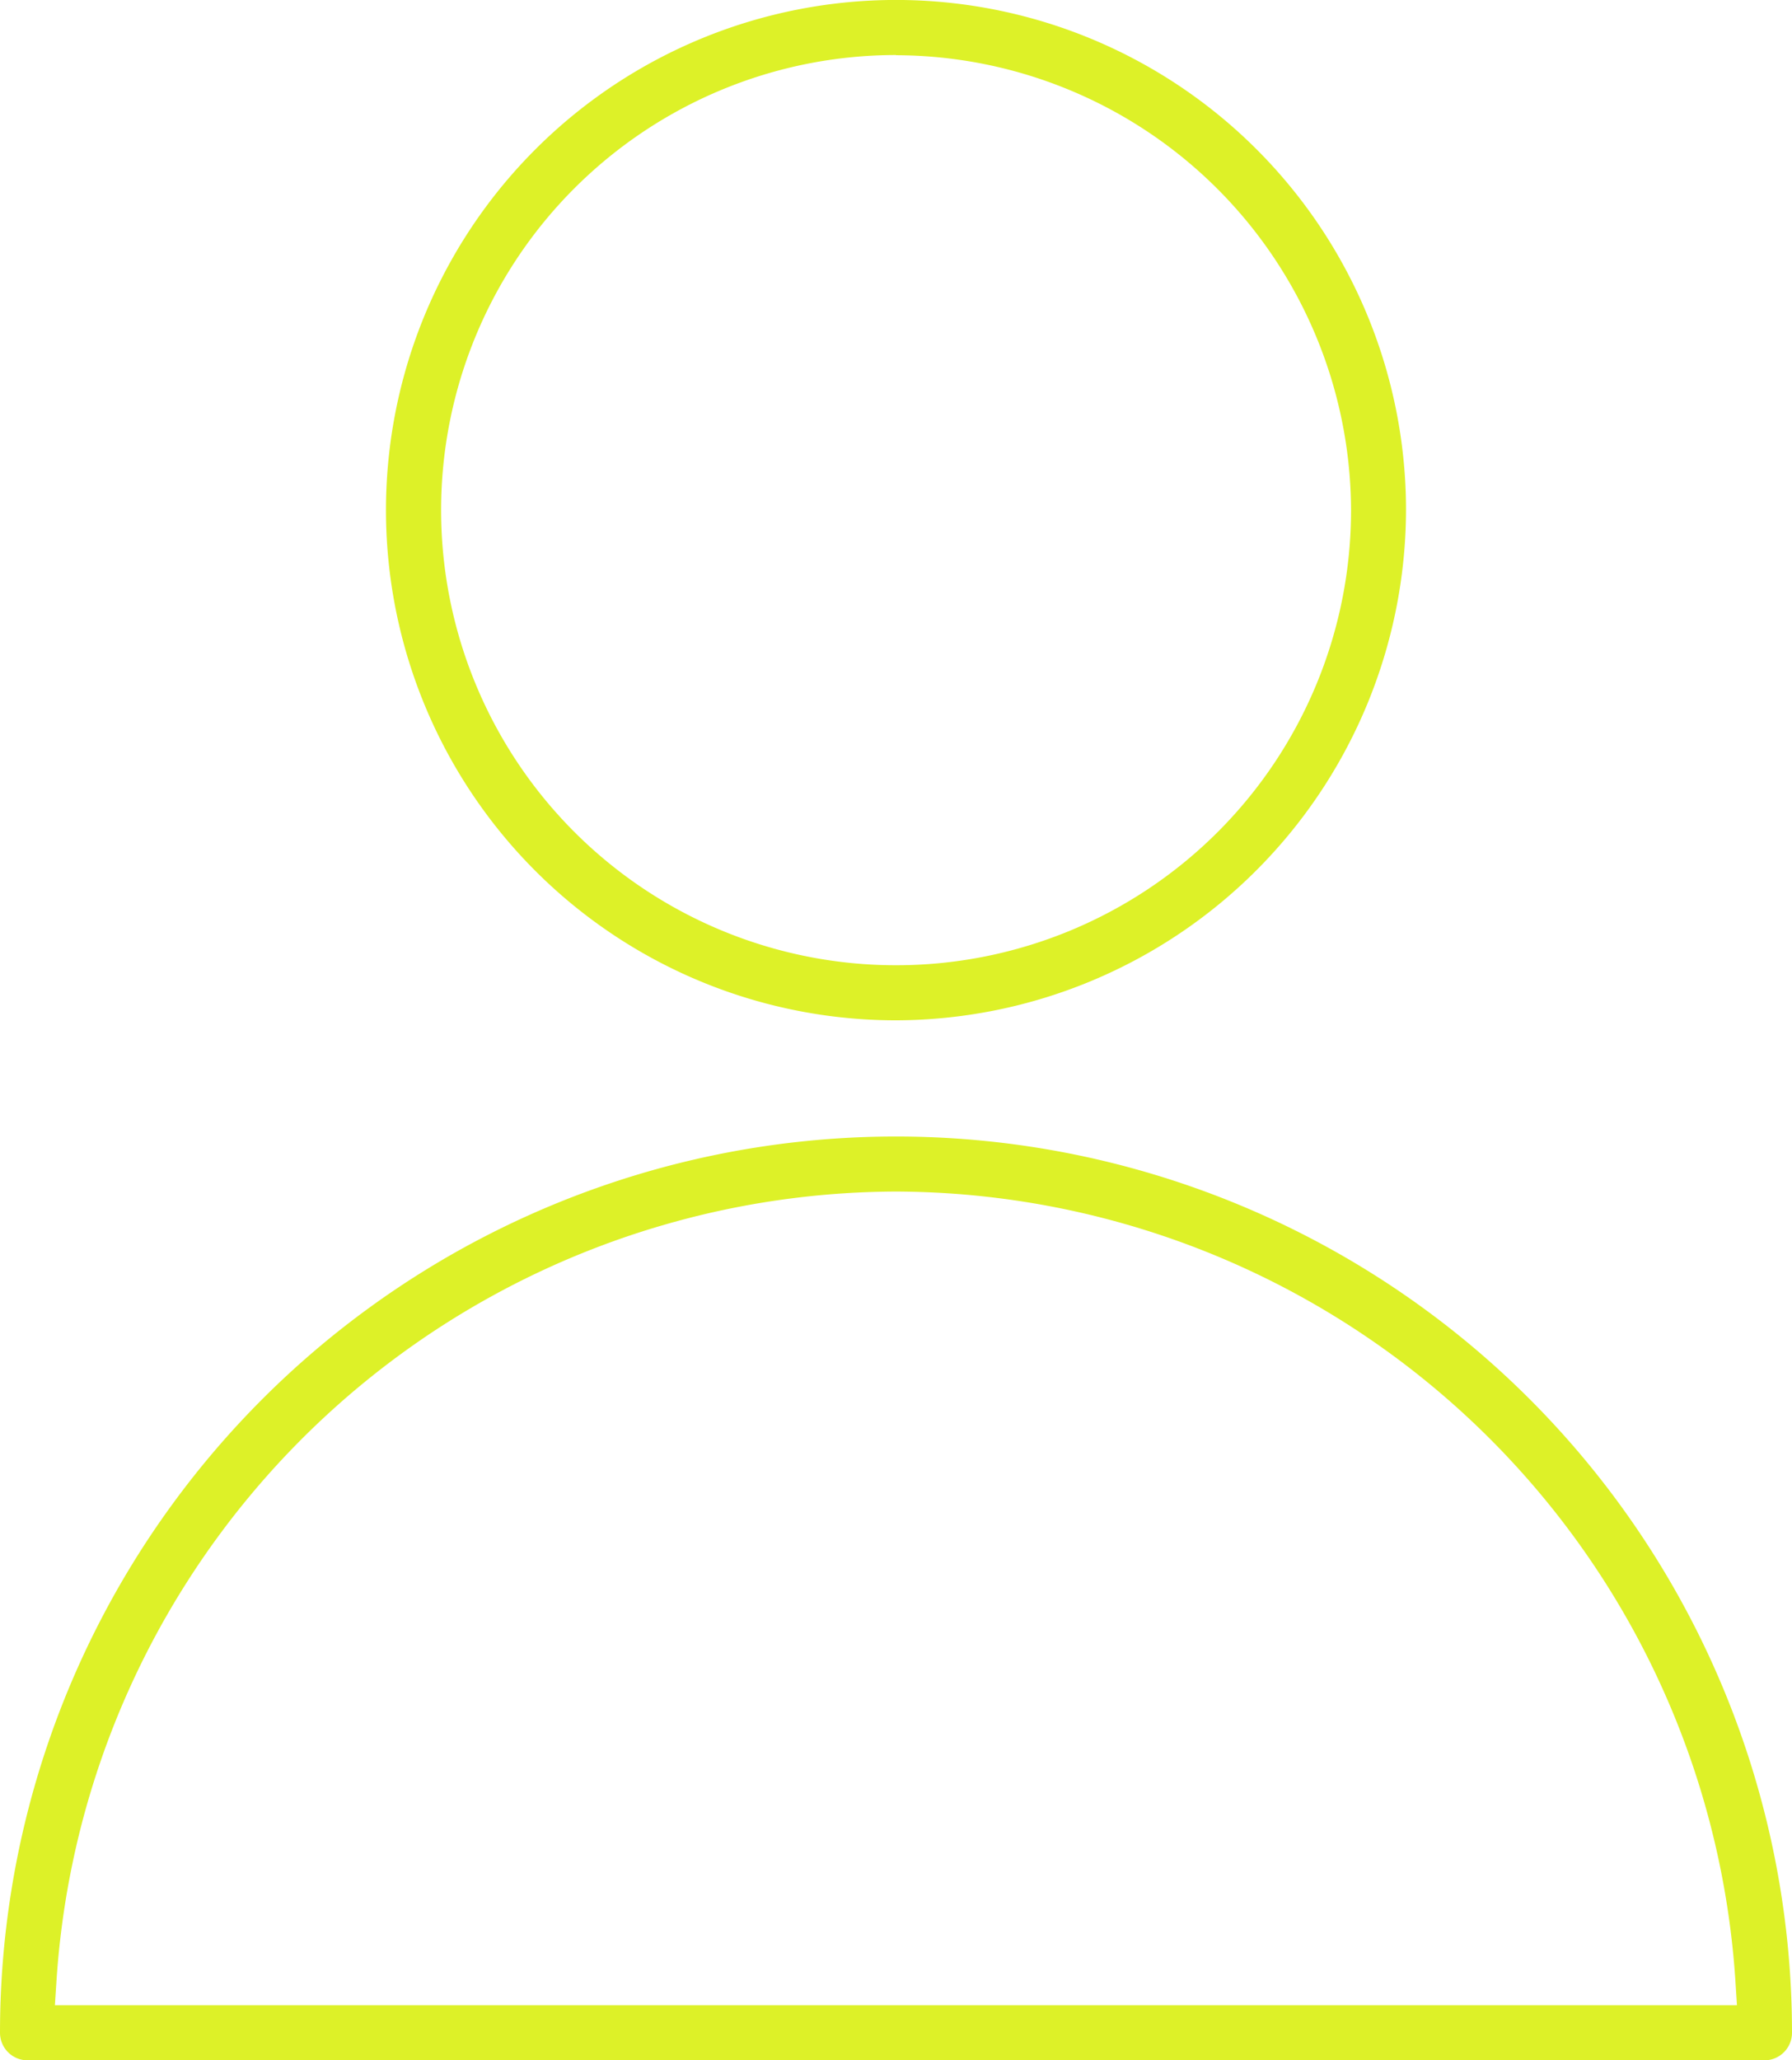
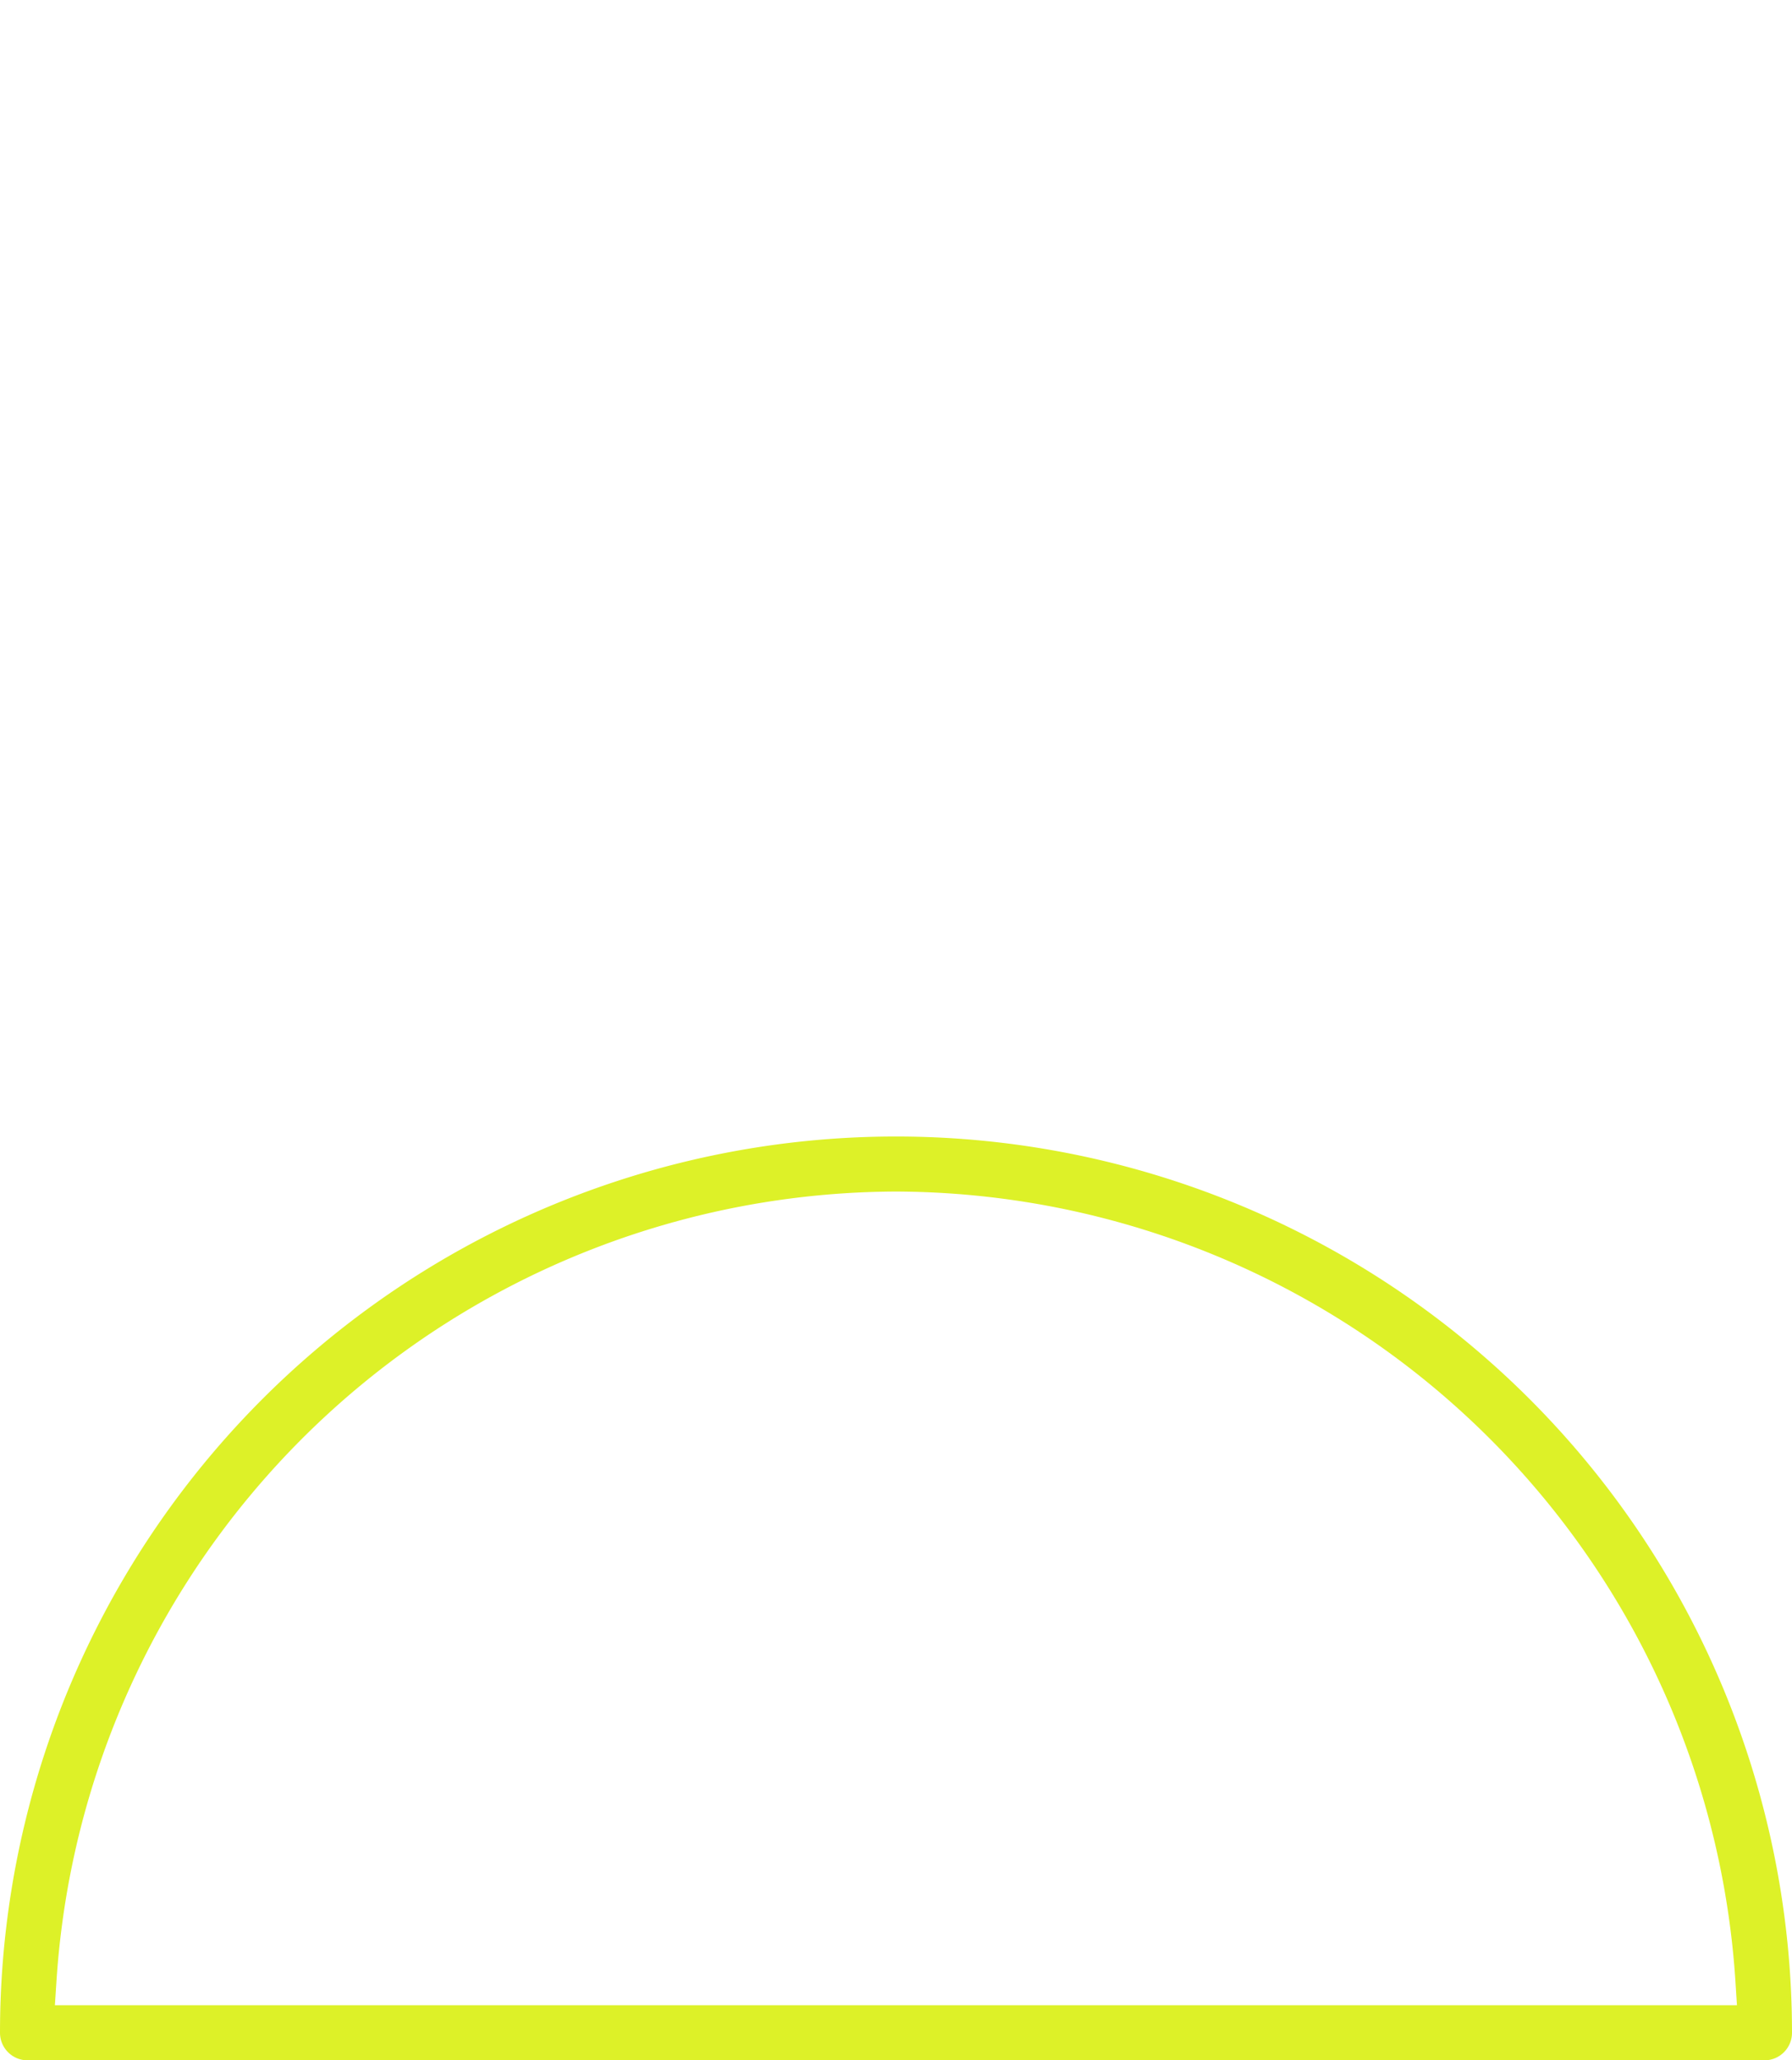
<svg xmlns="http://www.w3.org/2000/svg" width="46.284" height="53.198" viewBox="0 0 46.284 53.198">
  <g transform="translate(-25.638 -21.176)">
-     <path d="M53.614,43.219A13.173,13.173,0,1,1,66.786,30.046,13.21,13.21,0,0,1,53.614,43.219Zm0-24.924a11.751,11.751,0,1,0,11.752,11.75A11.783,11.783,0,0,0,53.613,18.3Z" transform="translate(-4.833 4.302)" fill="#ddf128" />
    <path d="M26.349,90.687a.712.712,0,0,1-.711-.711,23.142,23.142,0,0,1,46.284,0,.712.712,0,0,1-.711.711ZM48.78,68.255A21.8,21.8,0,0,0,27.1,88.588l-.044.676H70.5l-.043-.676A21.8,21.8,0,0,0,48.781,68.255Z" transform="translate(0 -16.313)" fill="#ddf128" />
  </g>
</svg>